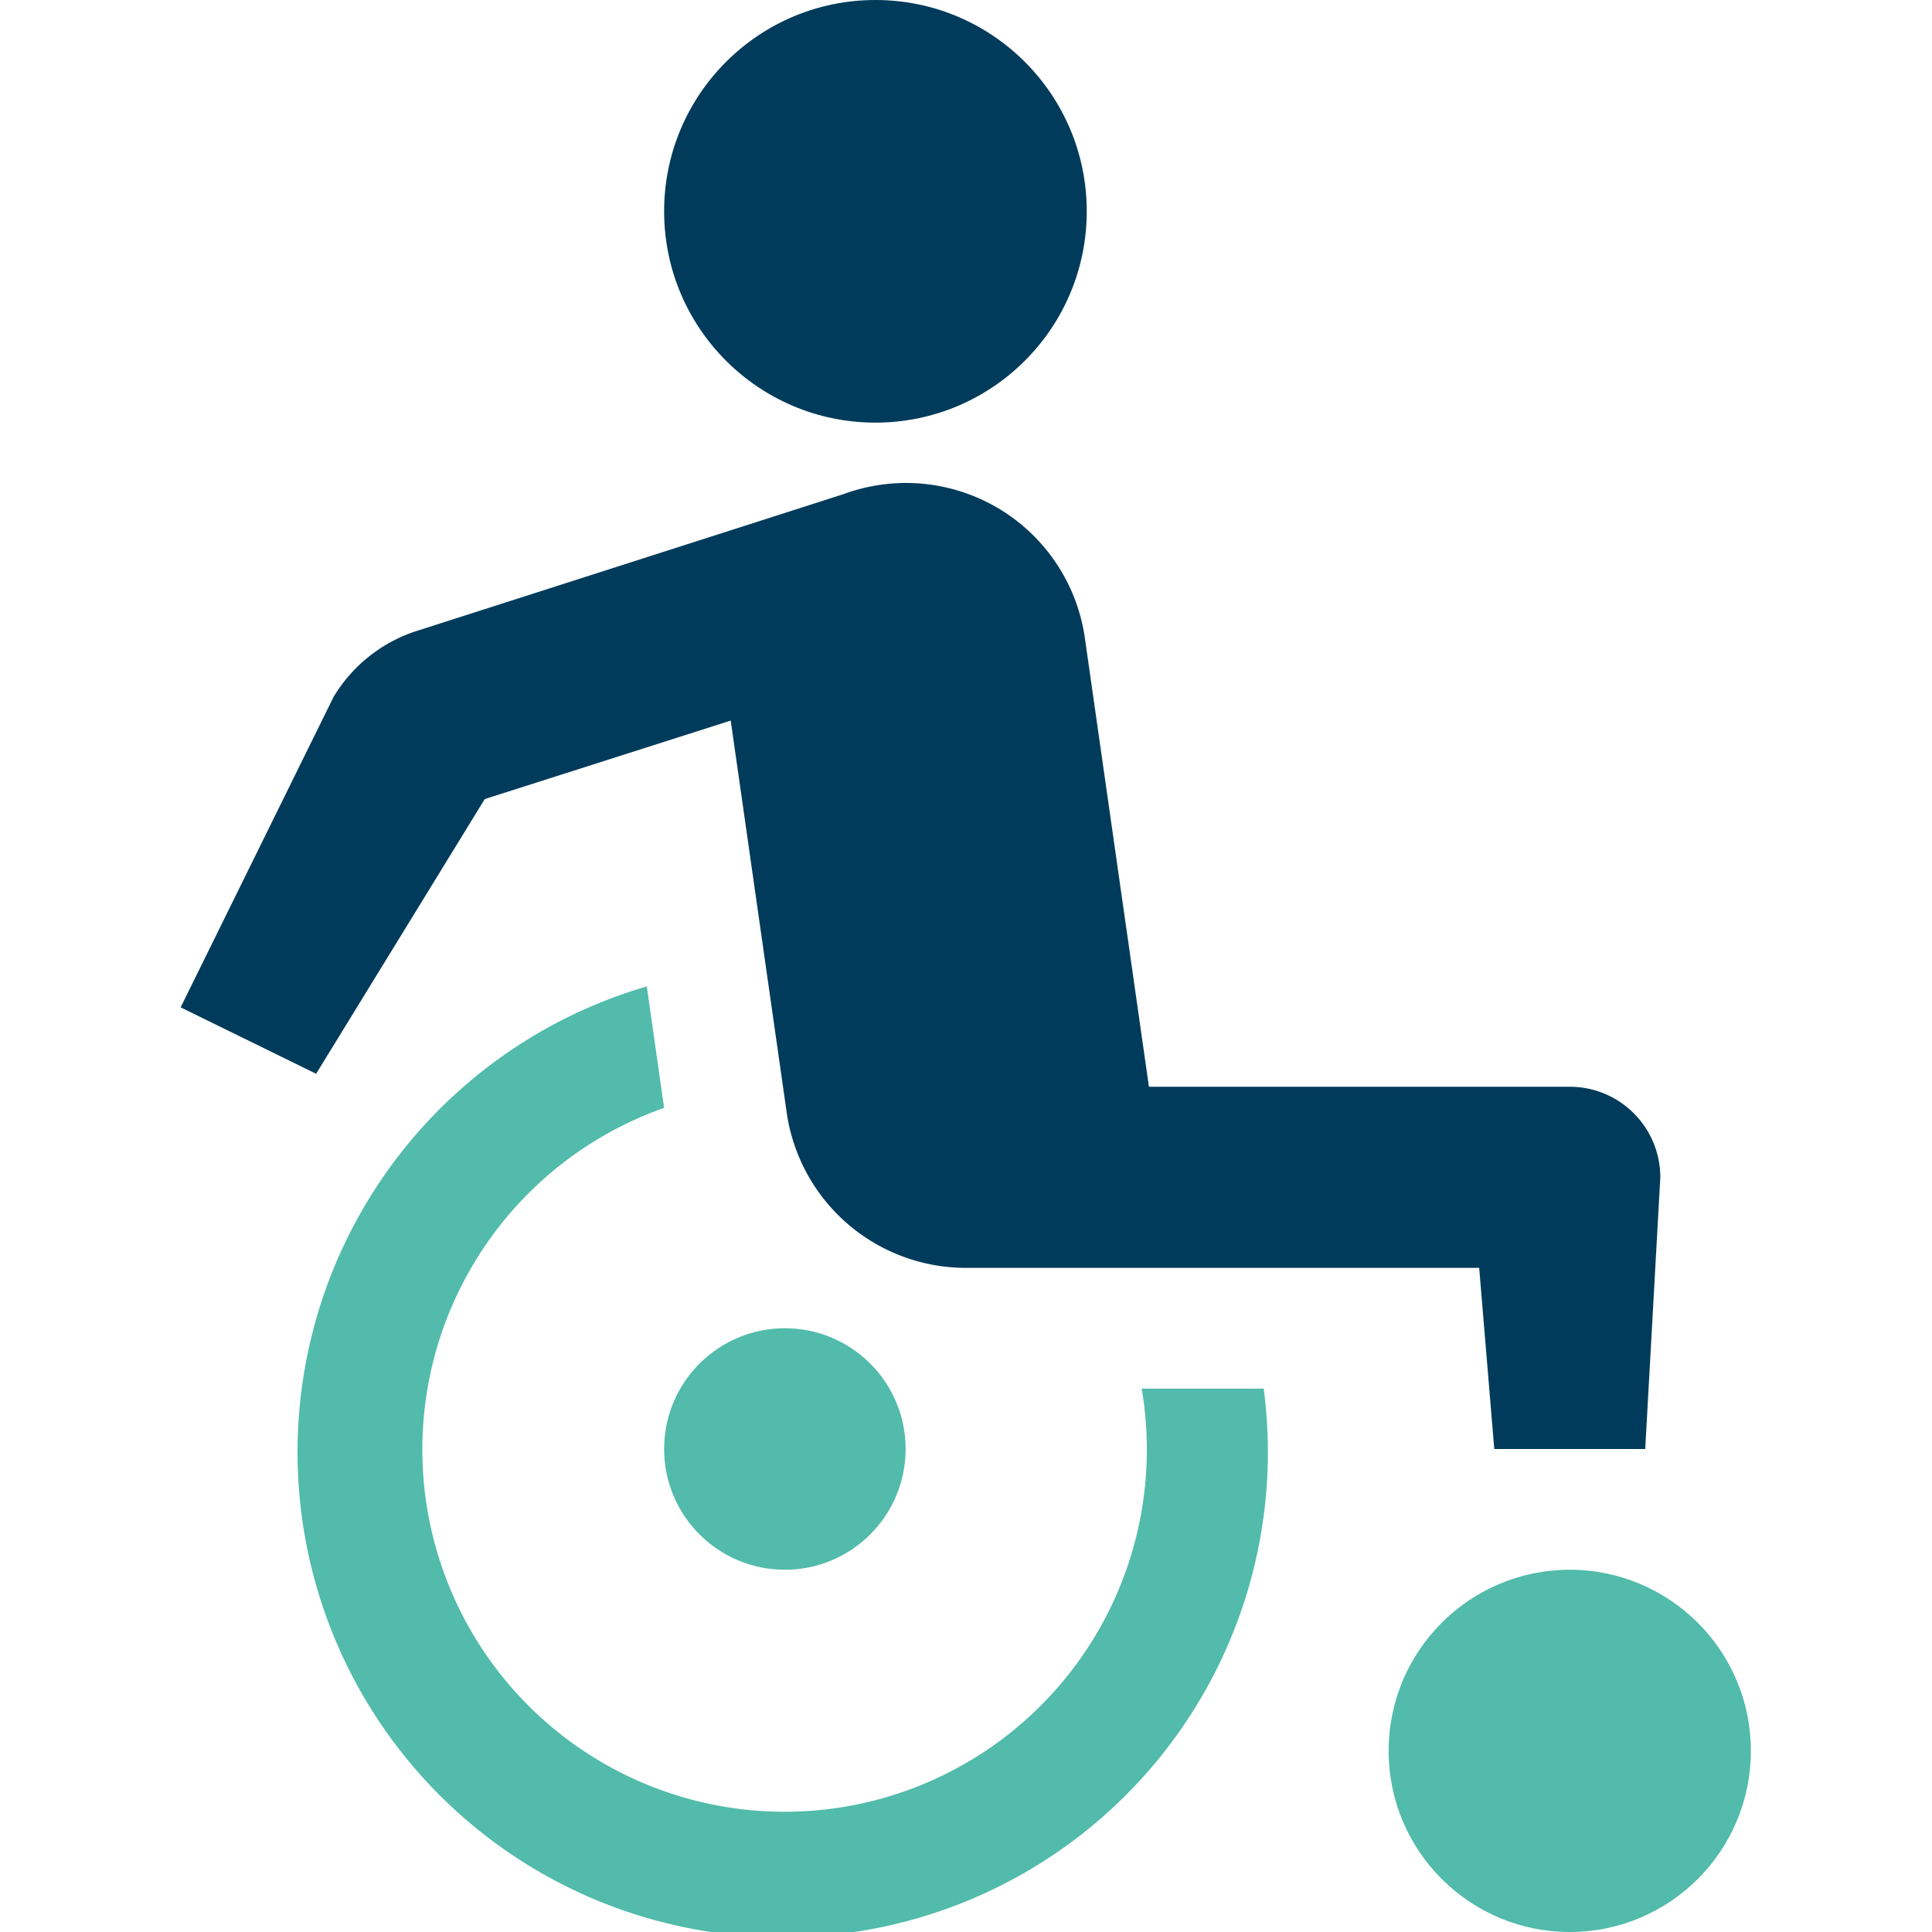
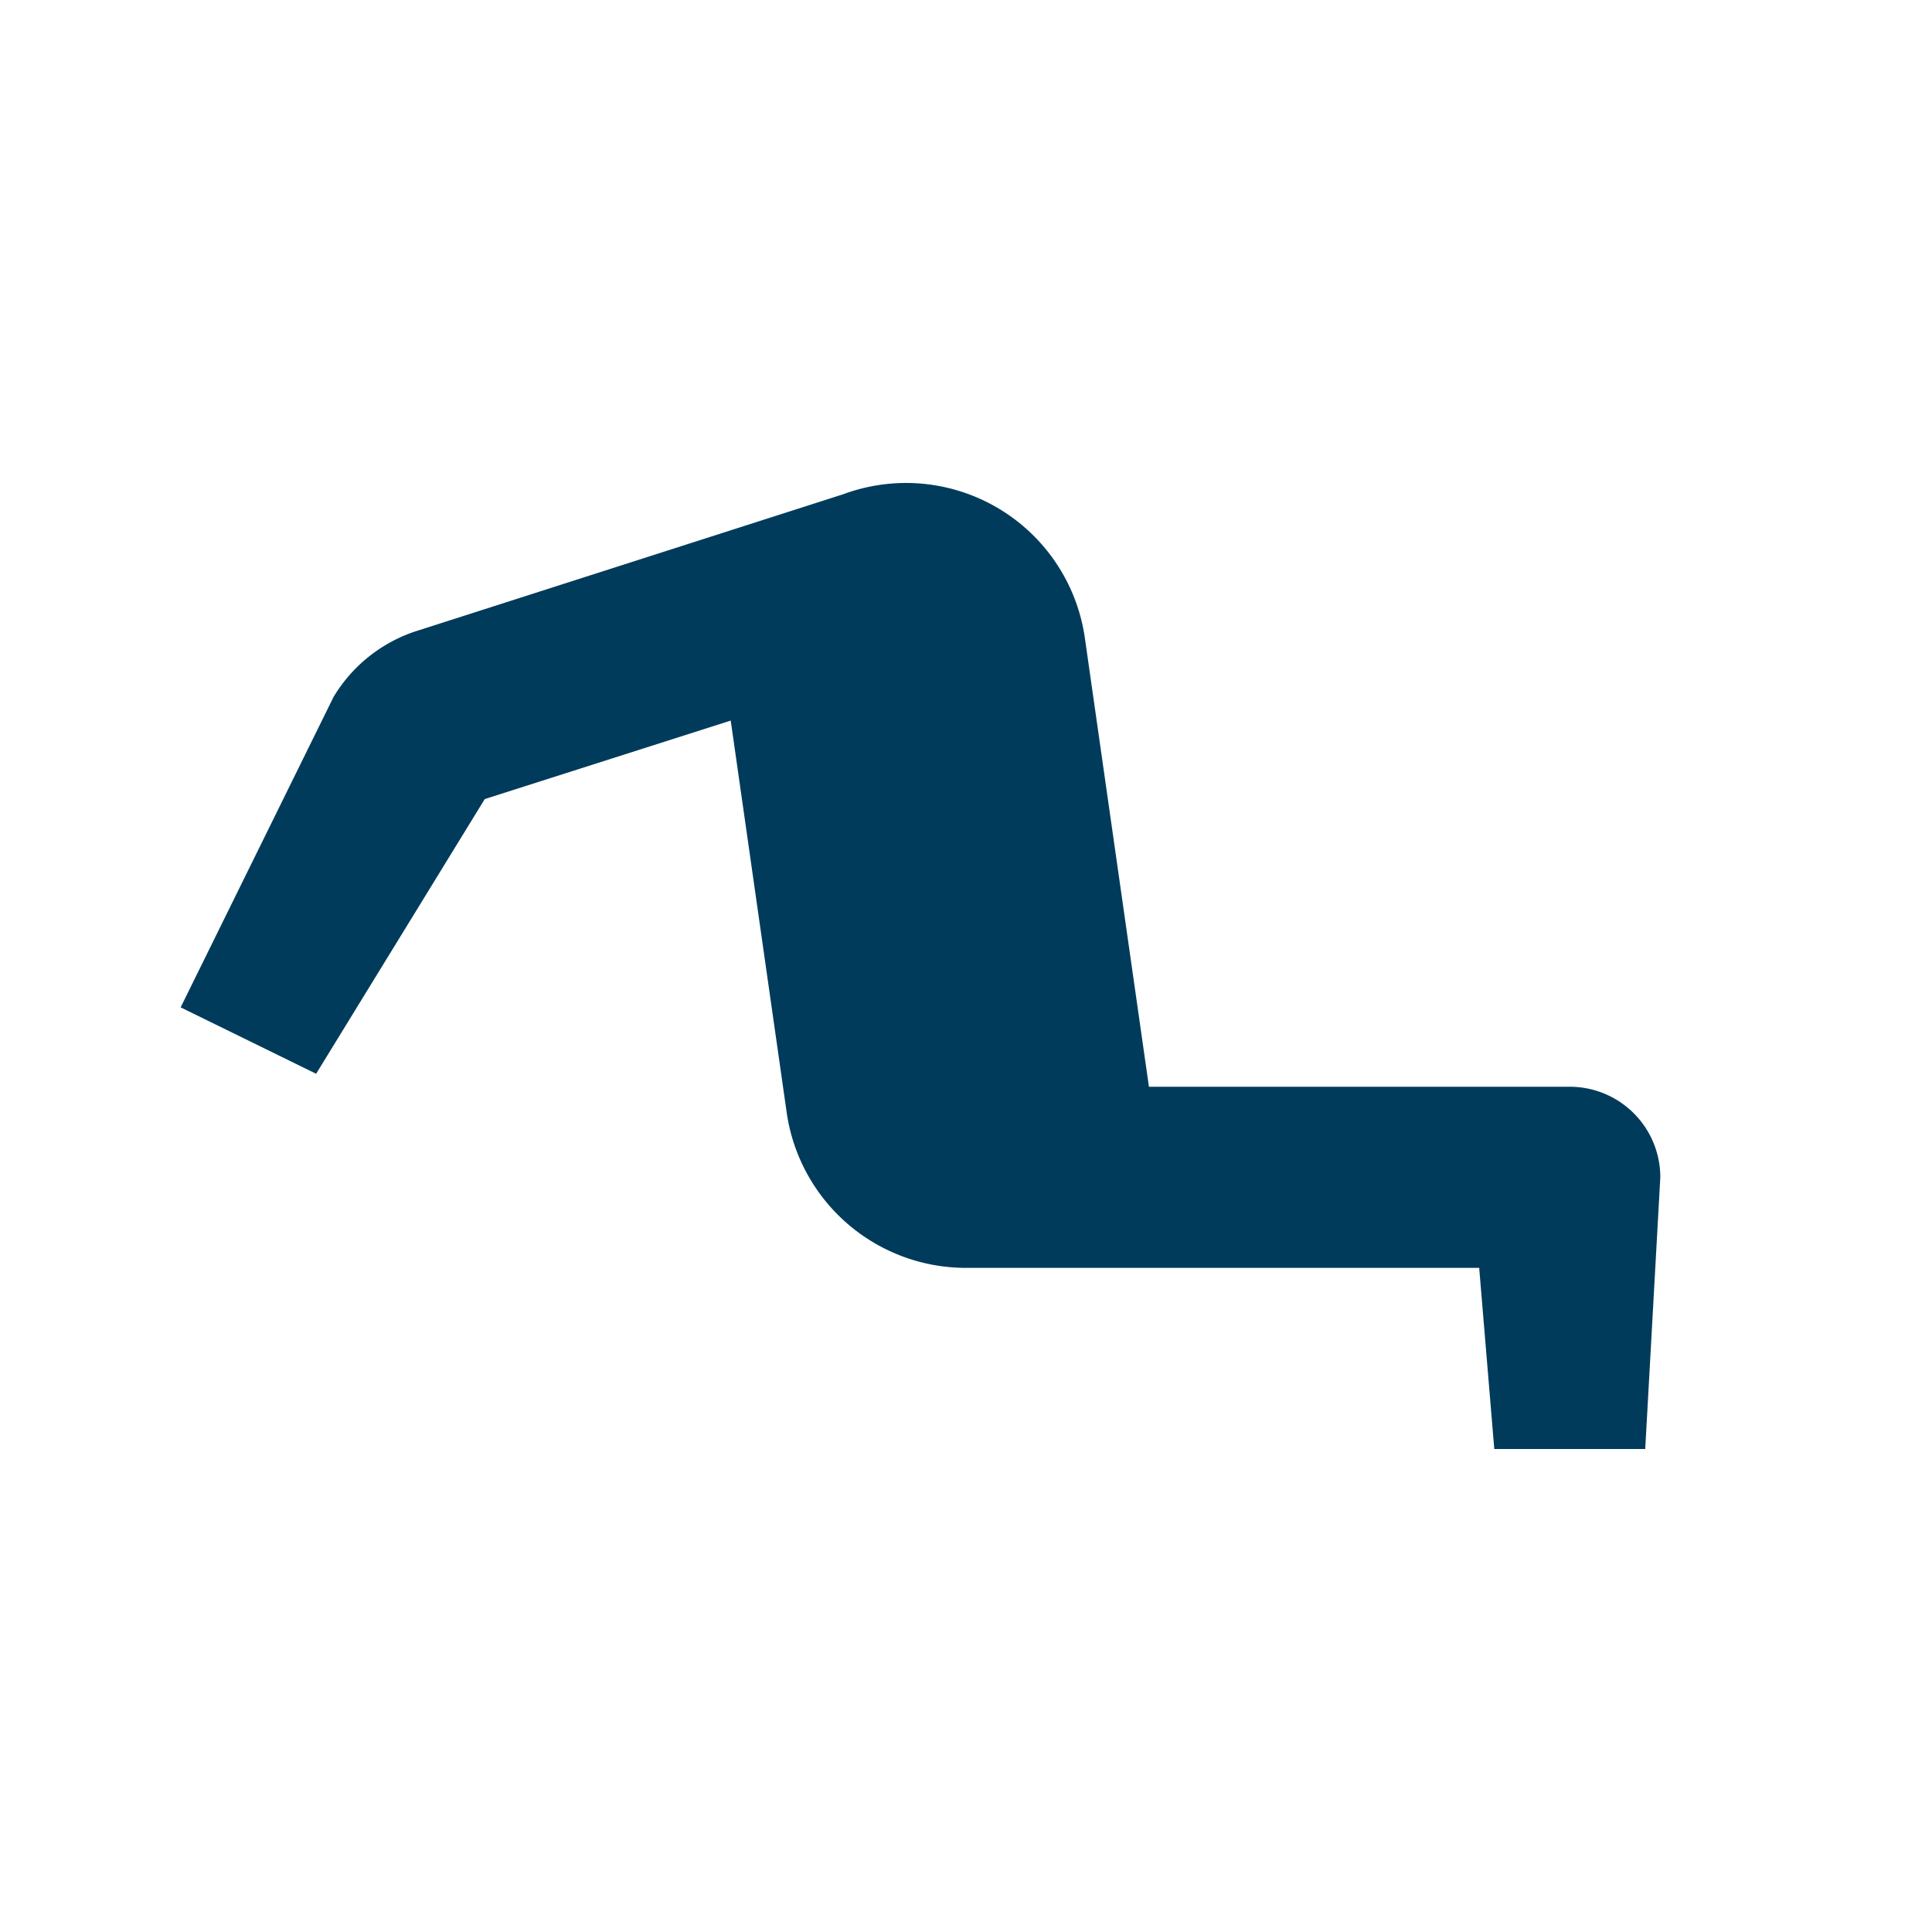
<svg xmlns="http://www.w3.org/2000/svg" viewBox="0 0 32 32">
  <title>wheelchair</title>
  <g class="nc-icon-wrapper" fill="#52bbab">
-     <circle cx="14.5" cy="3.5" r="3.5" fill="#003B5B" />
-     <circle data-color="color-2" cx="26" cy="29" r="3" />
-     <path data-color="color-2" d="M18.91,23A6,6,0,1,1,11,18.35l-.287-2.012A8.036,8.036,0,1,0,20.931,23Z" />
    <path d="M26,18H19.03l-1.06-7.424a2.992,2.992,0,0,0-4-2.391L6.879,10.458a2.5,2.5,0,0,0-1.355,1.087l-2.532,5.14,2.244,1.1,2.793-4.55,4.074-1.3.927,6.492A3,3,0,0,0,16,21h8.5l.25,3h2.5l.25-4.5A1.5,1.5,0,0,0,26,18Z" fill="#003B5B" />
-     <circle data-color="color-2" cx="13" cy="24" r="2" />
  </g>
</svg>